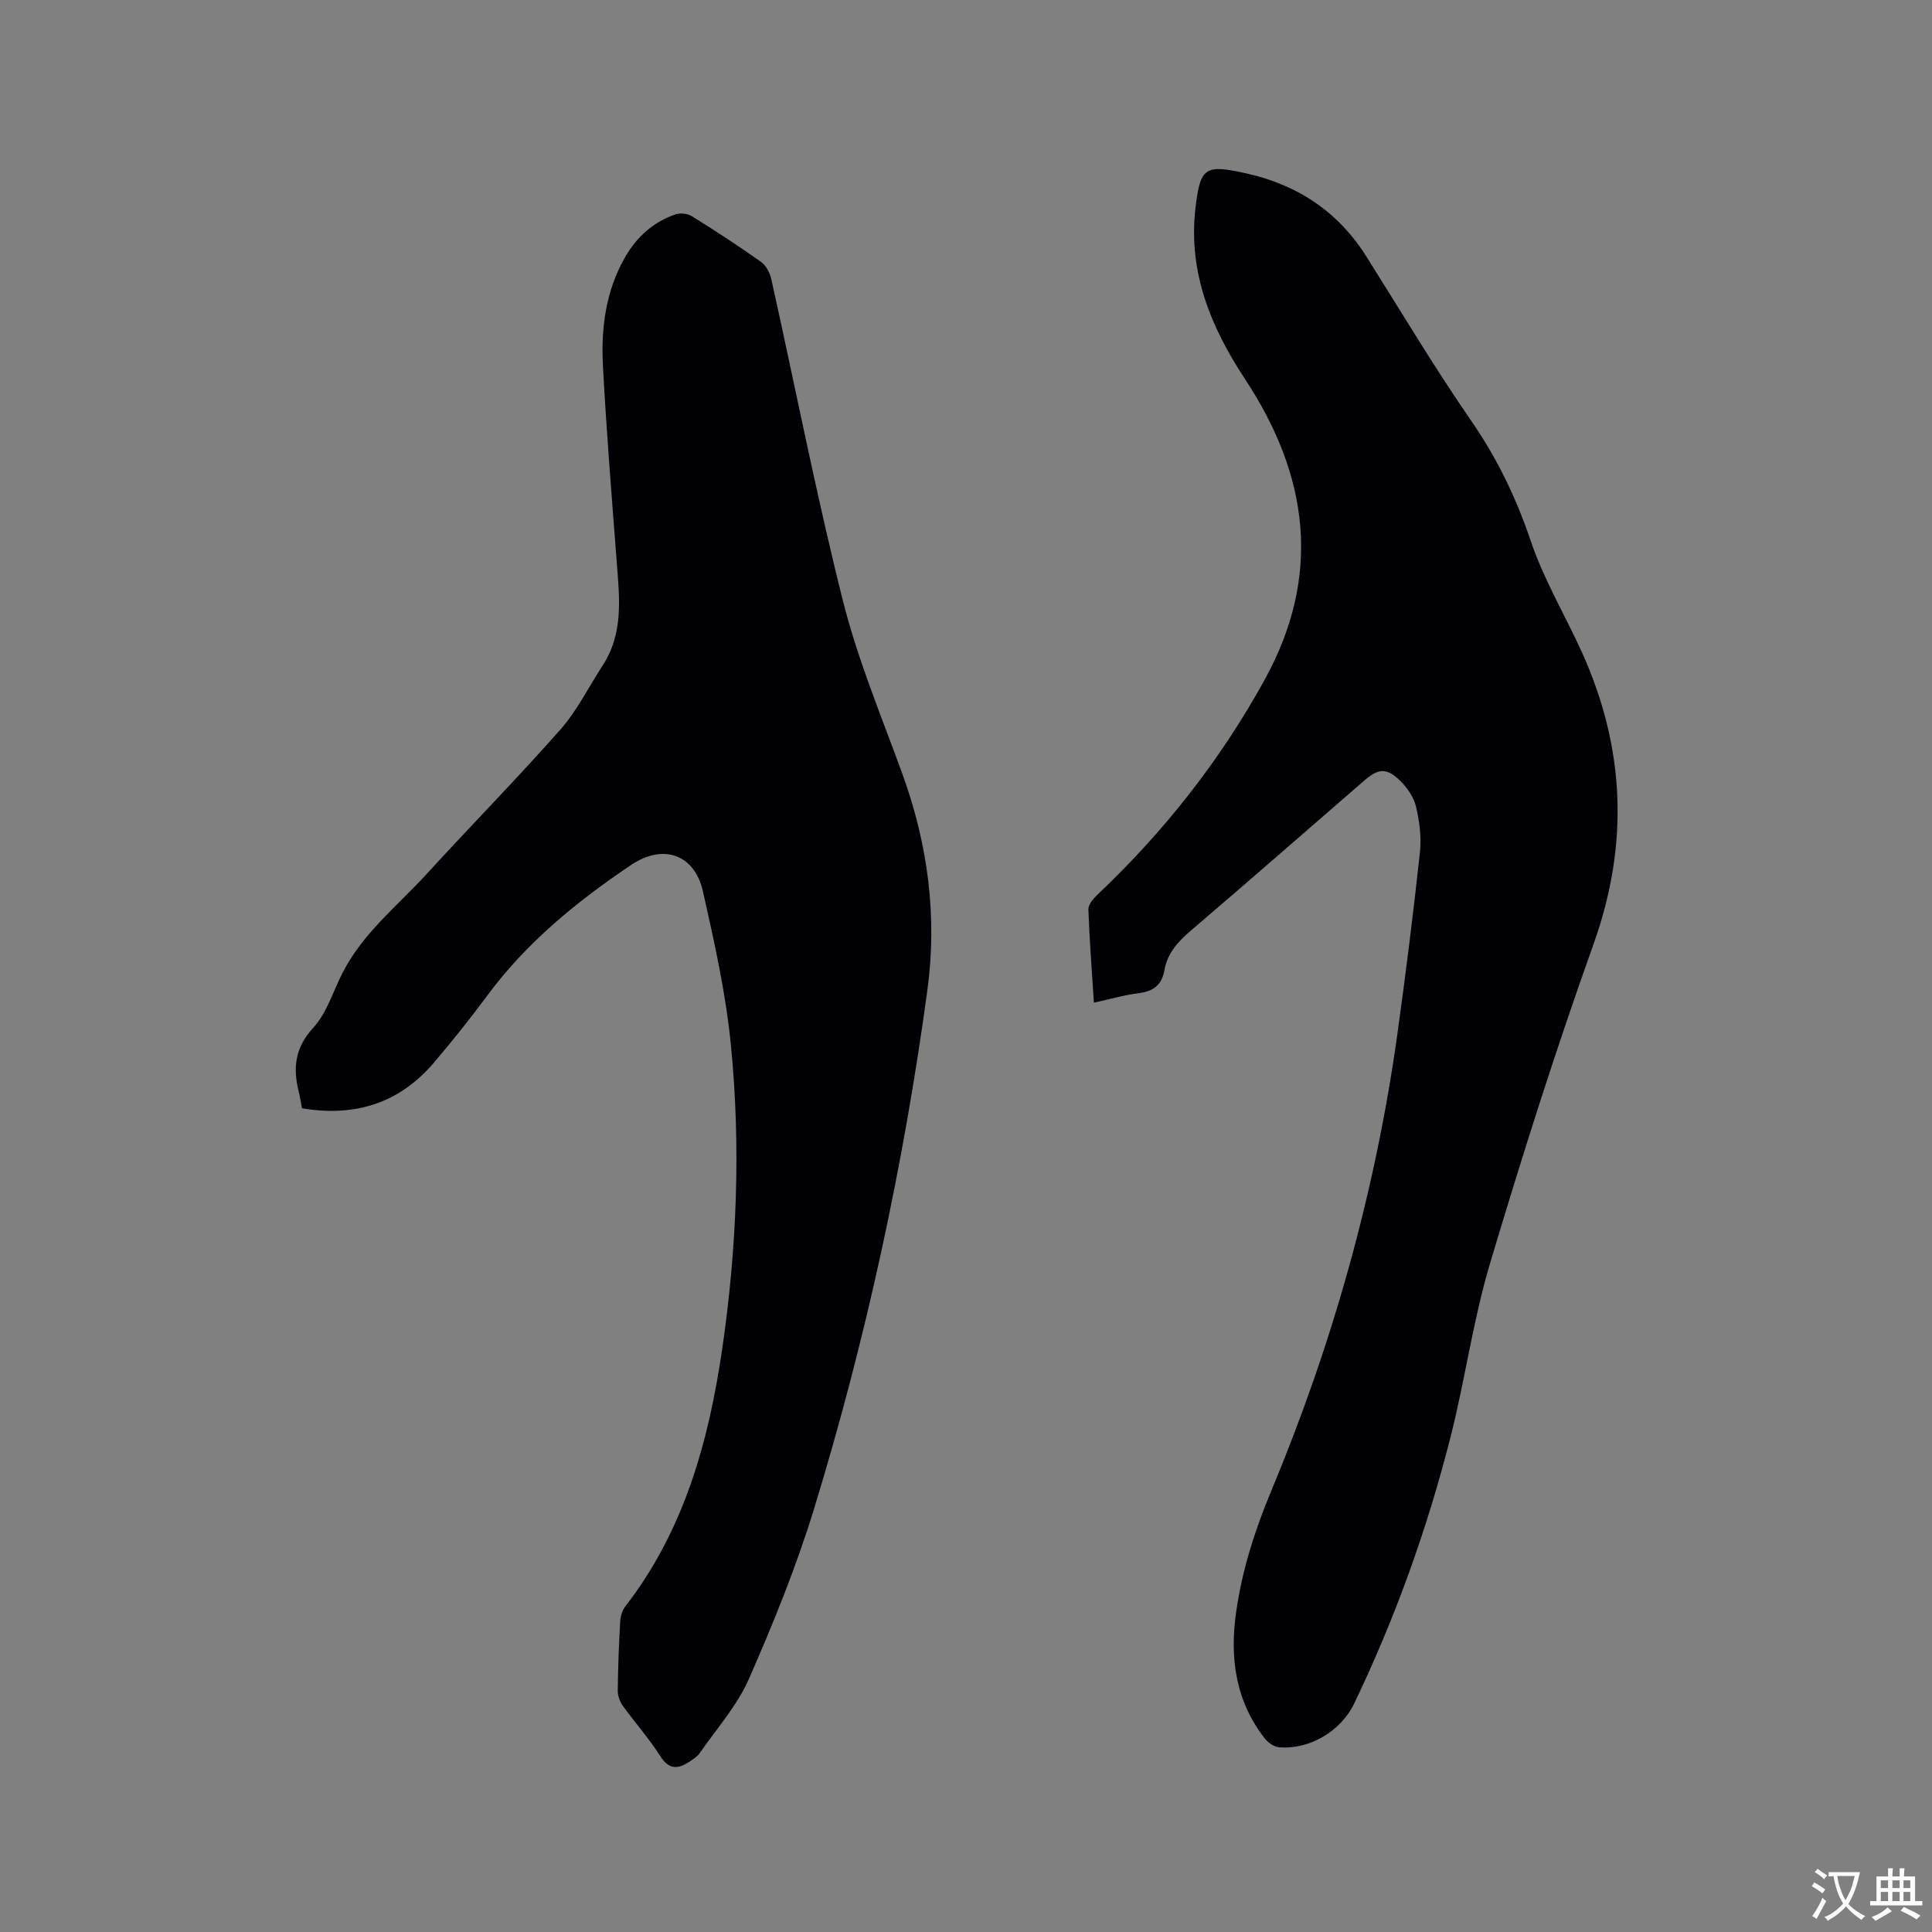
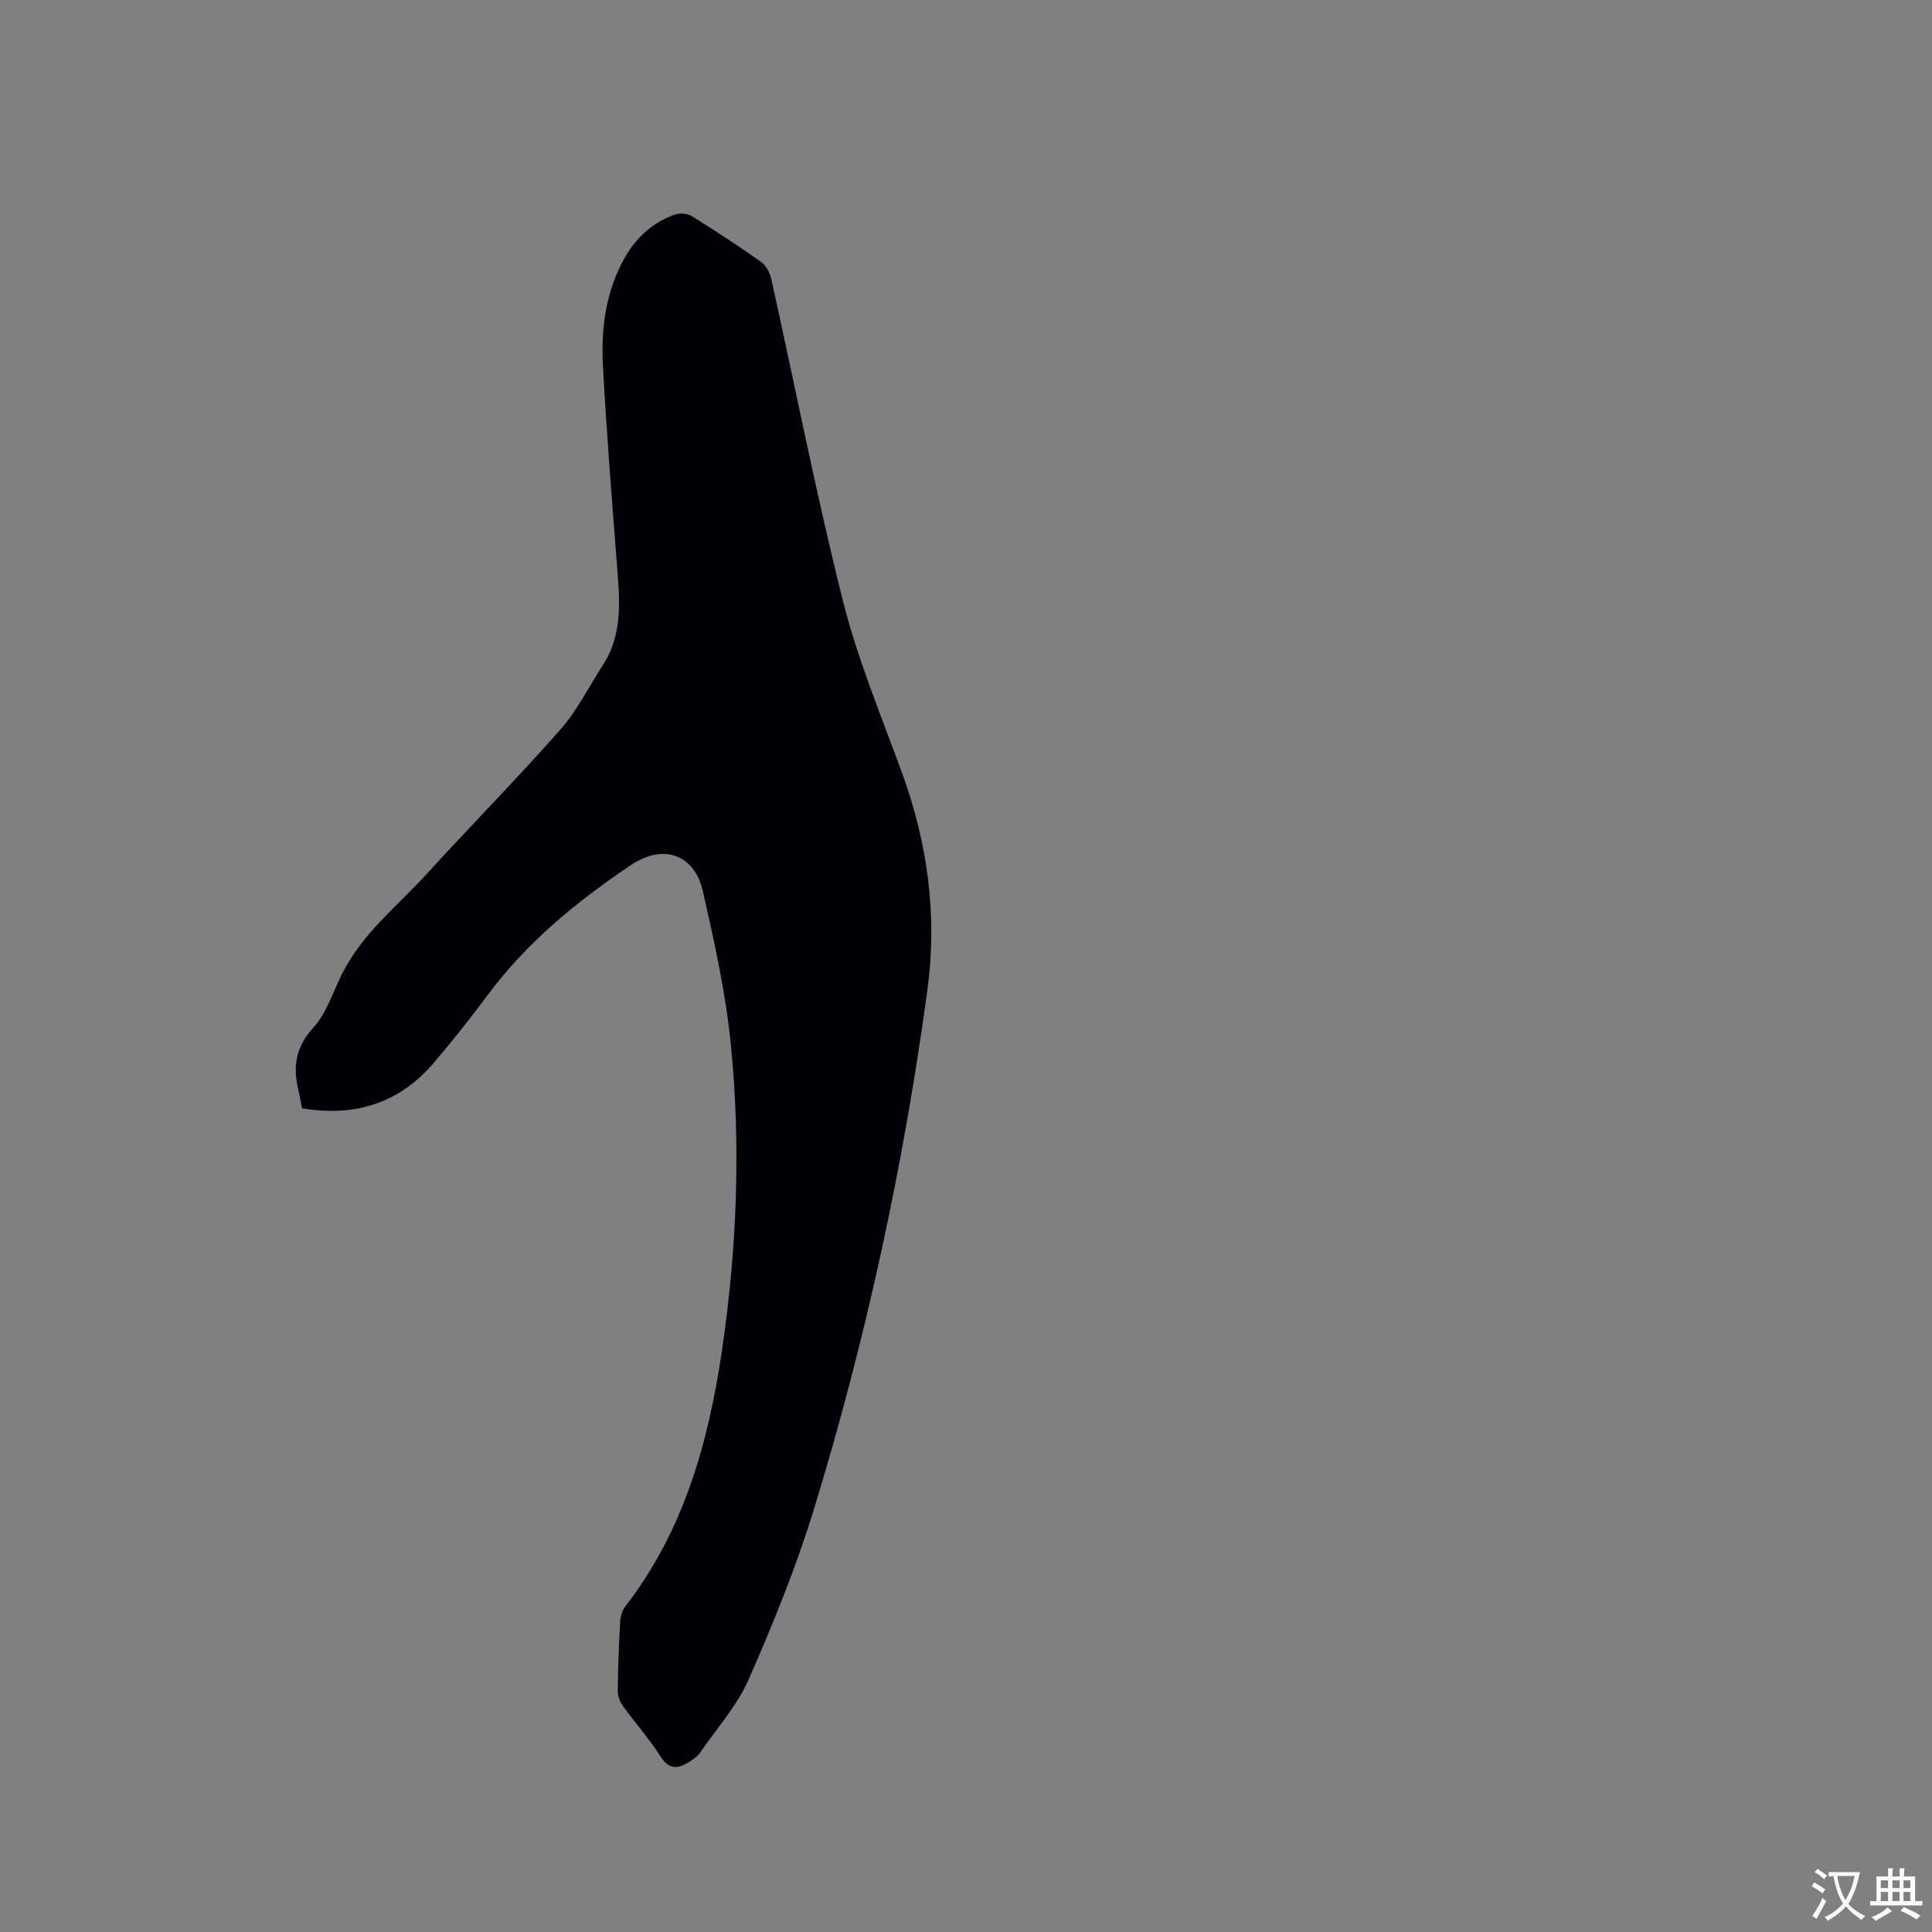
<svg xmlns="http://www.w3.org/2000/svg" enable-background="new 0 0 400 400" viewBox="0 0 400 400">
  <rect x="0" y="0" width="400" height="400" fill="#808080" stroke="none" />
  <path d="m62.52 229.46c-.25-1.32-.4-2.37-.66-3.39-1.23-4.94-.83-9.12 3-13.29 2.83-3.08 4.11-7.57 6.09-11.42 4.2-8.2 11.4-13.86 17.45-20.48 9.15-10.01 18.67-19.69 27.64-29.85 3.46-3.92 5.83-8.8 8.72-13.23 4.4-6.72 3.48-14.13 2.92-21.54-1.03-13.53-2.14-27.05-2.85-40.6-.41-7.78.6-15.47 4.59-22.42 2.4-4.18 5.83-7.28 10.41-8.85.99-.34 2.51-.19 3.4.36 4.86 3.02 9.65 6.15 14.32 9.46 1.05.74 1.85 2.27 2.14 3.58 4.94 22.22 9.29 44.58 14.84 66.65 3.06 12.15 7.96 23.86 12.26 35.68 5.31 14.61 7.31 29.52 5.2 44.98-4.95 36.38-12.7 72.16-23.44 107.25-3.68 12.01-8.45 23.74-13.5 35.26-2.43 5.53-6.66 10.26-10.15 15.31-.52.75-1.38 1.31-2.17 1.83-2.34 1.52-4.2 1.71-6.01-1.14-2.32-3.65-5.24-6.92-7.78-10.45-.61-.85-1.05-2.06-1.04-3.09.05-4.77.23-9.54.5-14.3.06-1.09.41-2.35 1.07-3.19 12.14-15.68 17.23-34.03 20.04-53.19 3.05-20.85 3.88-41.84 1.84-62.79-1.05-10.8-3.43-21.5-5.83-32.11-1.7-7.51-8.12-9.95-14.89-5.39-11.22 7.55-21.6 16.01-29.73 27-3.53 4.77-7.24 9.42-11.08 13.93-7.15 8.39-16.32 11.27-27.3 9.43z" fill="#010105" />
-   <path d="m226.48 207.59c-.42-6.65-.92-12.97-1.14-19.3-.03-1 1.01-2.24 1.86-3.04 13.81-13.07 25.45-27.83 34.62-44.49 11.9-21.6 9.16-42.25-4.05-62.27-7.02-10.64-11.77-22.06-10.28-35.21.99-8.7 1.95-9.29 10.5-7.39 10.64 2.36 19.04 7.92 24.9 17.21 7.18 11.38 14.06 22.96 21.71 34.02 5.37 7.77 9.3 15.93 12.32 24.87 2.68 7.96 7.1 15.33 10.59 23.04 8.97 19.83 9.8 39.79 2.39 60.51-7.8 21.81-14.81 43.92-21.43 66.12-3.5 11.73-5.14 24-8.16 35.89-4.83 19.02-11.44 37.44-19.95 55.16-2.74 5.71-9.25 9.58-15.53 9.04-1.05-.09-2.3-.95-2.98-1.83-6.07-7.78-7.27-16.7-5.92-26.18 1.24-8.65 3.84-16.84 7.21-24.92 12.75-30.52 21.65-62.14 26.2-94.93 1.73-12.48 3.3-24.99 4.65-37.51.33-3.08-.11-6.37-.83-9.41-.46-1.93-1.8-3.88-3.25-5.3-2.84-2.78-4.52-2.61-7.53 0-11.93 10.35-23.83 20.75-35.84 31.01-2.67 2.28-4.86 4.7-5.47 8.22-.53 3.05-2.31 4.36-5.33 4.73-2.99.37-5.93 1.24-9.26 1.96z" fill="#010105" />
  <g fill="#fafbfa">
    <path d="m377.9 391.2c-.2.3-.4.5-.6.8-.7-.6-1.4-1-2.2-1.5.2-.3.4-.5.5-.8.6.4 1.4.8 2.3 1.5zm-1.8 6.1c-.2-.2-.5-.4-.9-.6.4-.6.8-1.2 1.2-1.9s.7-1.3.9-1.9c.3.3.5.5.8.7-.7 1.3-1.4 2.6-2 3.7zm2.2-9c-.3.3-.5.5-.6.8-.6-.6-1.3-1.1-2-1.5.3-.3.5-.5.6-.7.6.5 1.3.9 2 1.4zm.3.2v-.9h2 4.5c-.3 1.3-.6 2.5-1 3.6s-.9 2.1-1.4 3c.4.5 1 1 1.6 1.4s1.2.8 1.9 1.1c-.3.2-.5.4-.8.8-.4-.3-1-.7-1.6-1.2s-1.2-1.1-1.6-1.6c-.5.6-1.1 1.1-1.7 1.6s-1.4.9-2.1 1.4c-.1-.3-.3-.5-.7-.8.6-.2 1.2-.5 1.9-1s1.4-1.1 2-1.8c-.5-.8-.9-1.6-1.2-2.5s-.6-2-.8-3.2c-.4.1-.7.1-1 .1zm2.5 2.7c.3 1 .7 1.7 1 2.2.3-.5.6-1.1 1-2s.6-1.9.9-3h-3.2-.4c.1.9.3 1.8.7 2.8z" />
    <path d="m396.5 388.5v1.5 3.6h1.5v.9c-.4 0-1 0-1.7 0h-7.9c-.5 0-.9 0-1.2 0v-.9h1.3v-3.5c0-.7 0-1.2 0-1.6h2.4c0-.8 0-1.4 0-1.7h1c0 .3-.1.8-.1 1.7h1.5c0-.8 0-1.4 0-1.7h1c0 .3-.1.9-.1 1.7zm-8.2 9.2c-.2-.3-.5-.5-.8-.8.8-.3 1.4-.6 1.9-.9s1-.7 1.4-1.1c.3.3.6.5.9.8-1.6 1-2.8 1.6-3.4 2zm2.6-6.8v-1.6h-1.5v1.6zm0 2.7v-1.9h-1.5v1.9zm2.4-2.7v-1.6h-1.5v1.6zm0 2.7v-1.9h-1.5v1.9zm.2 2 .7-.8c.4.2.9.5 1.6.8s1.3.7 1.8 1c-.3.3-.5.5-.8.8-.4-.3-1.5-1-3.3-1.8zm2-4.7v-1.6h-1.4v1.6zm0 2.7v-1.9h-1.4v1.9z" />
  </g>
</svg>